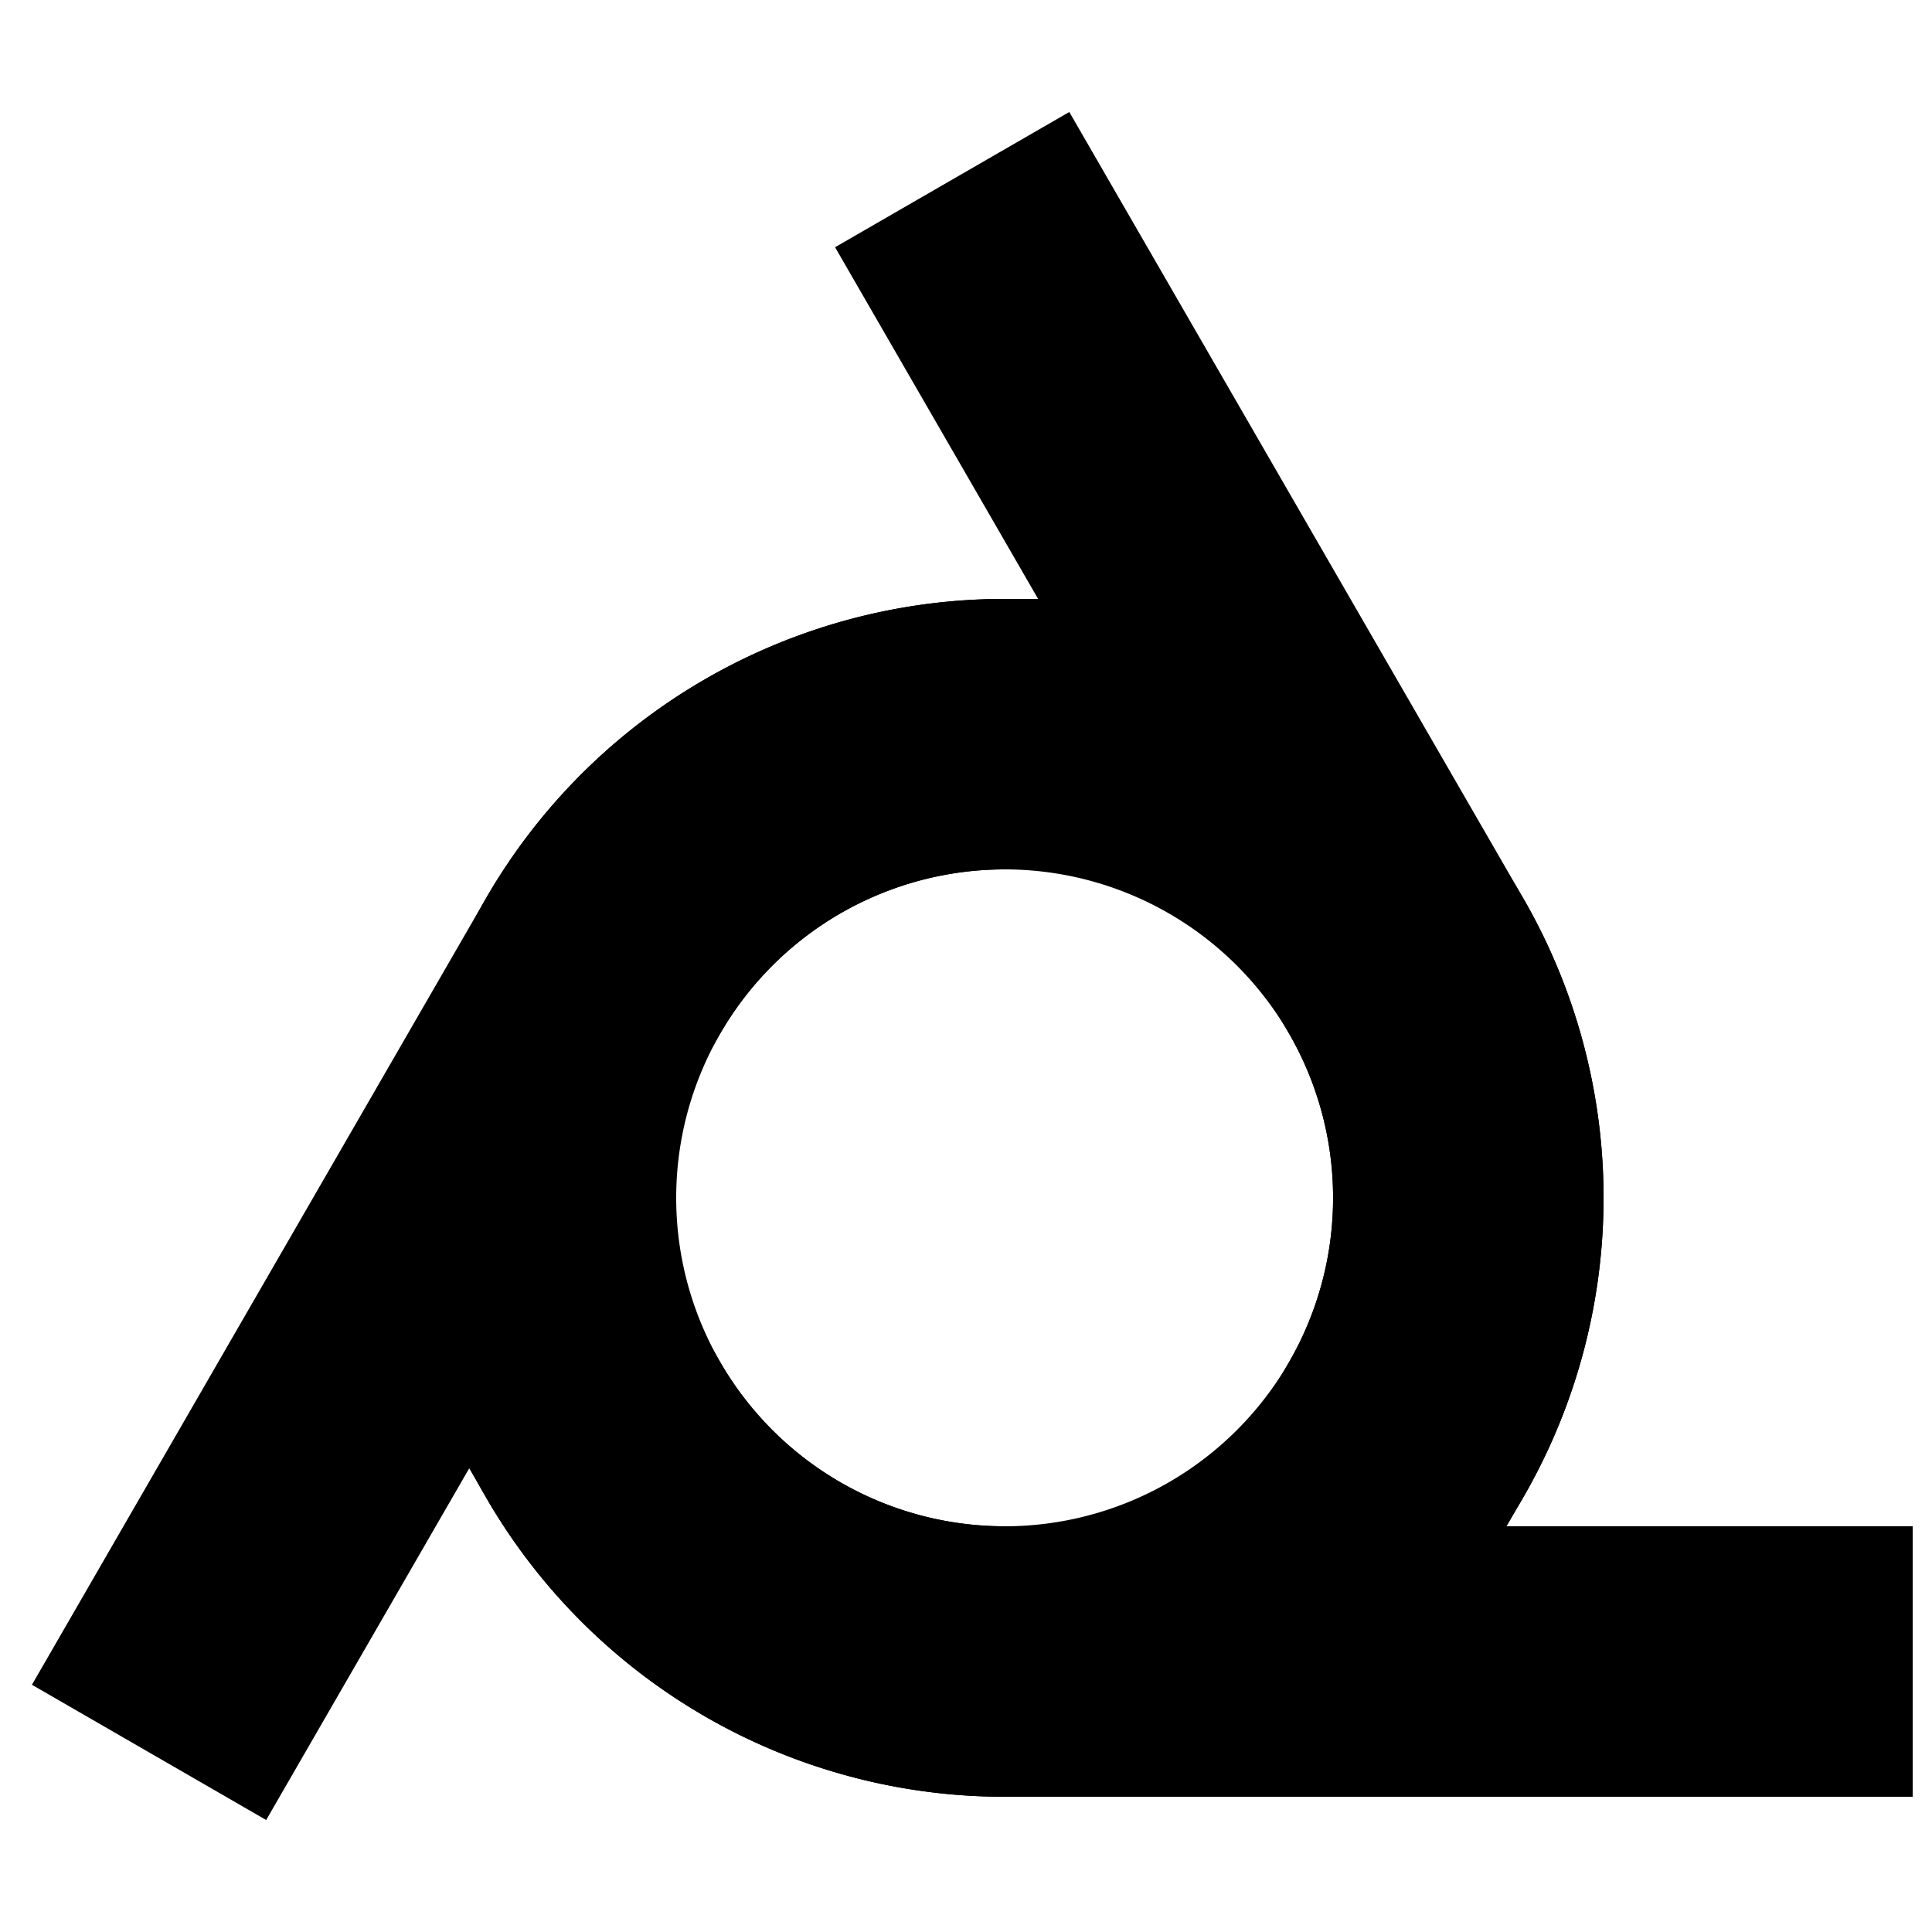
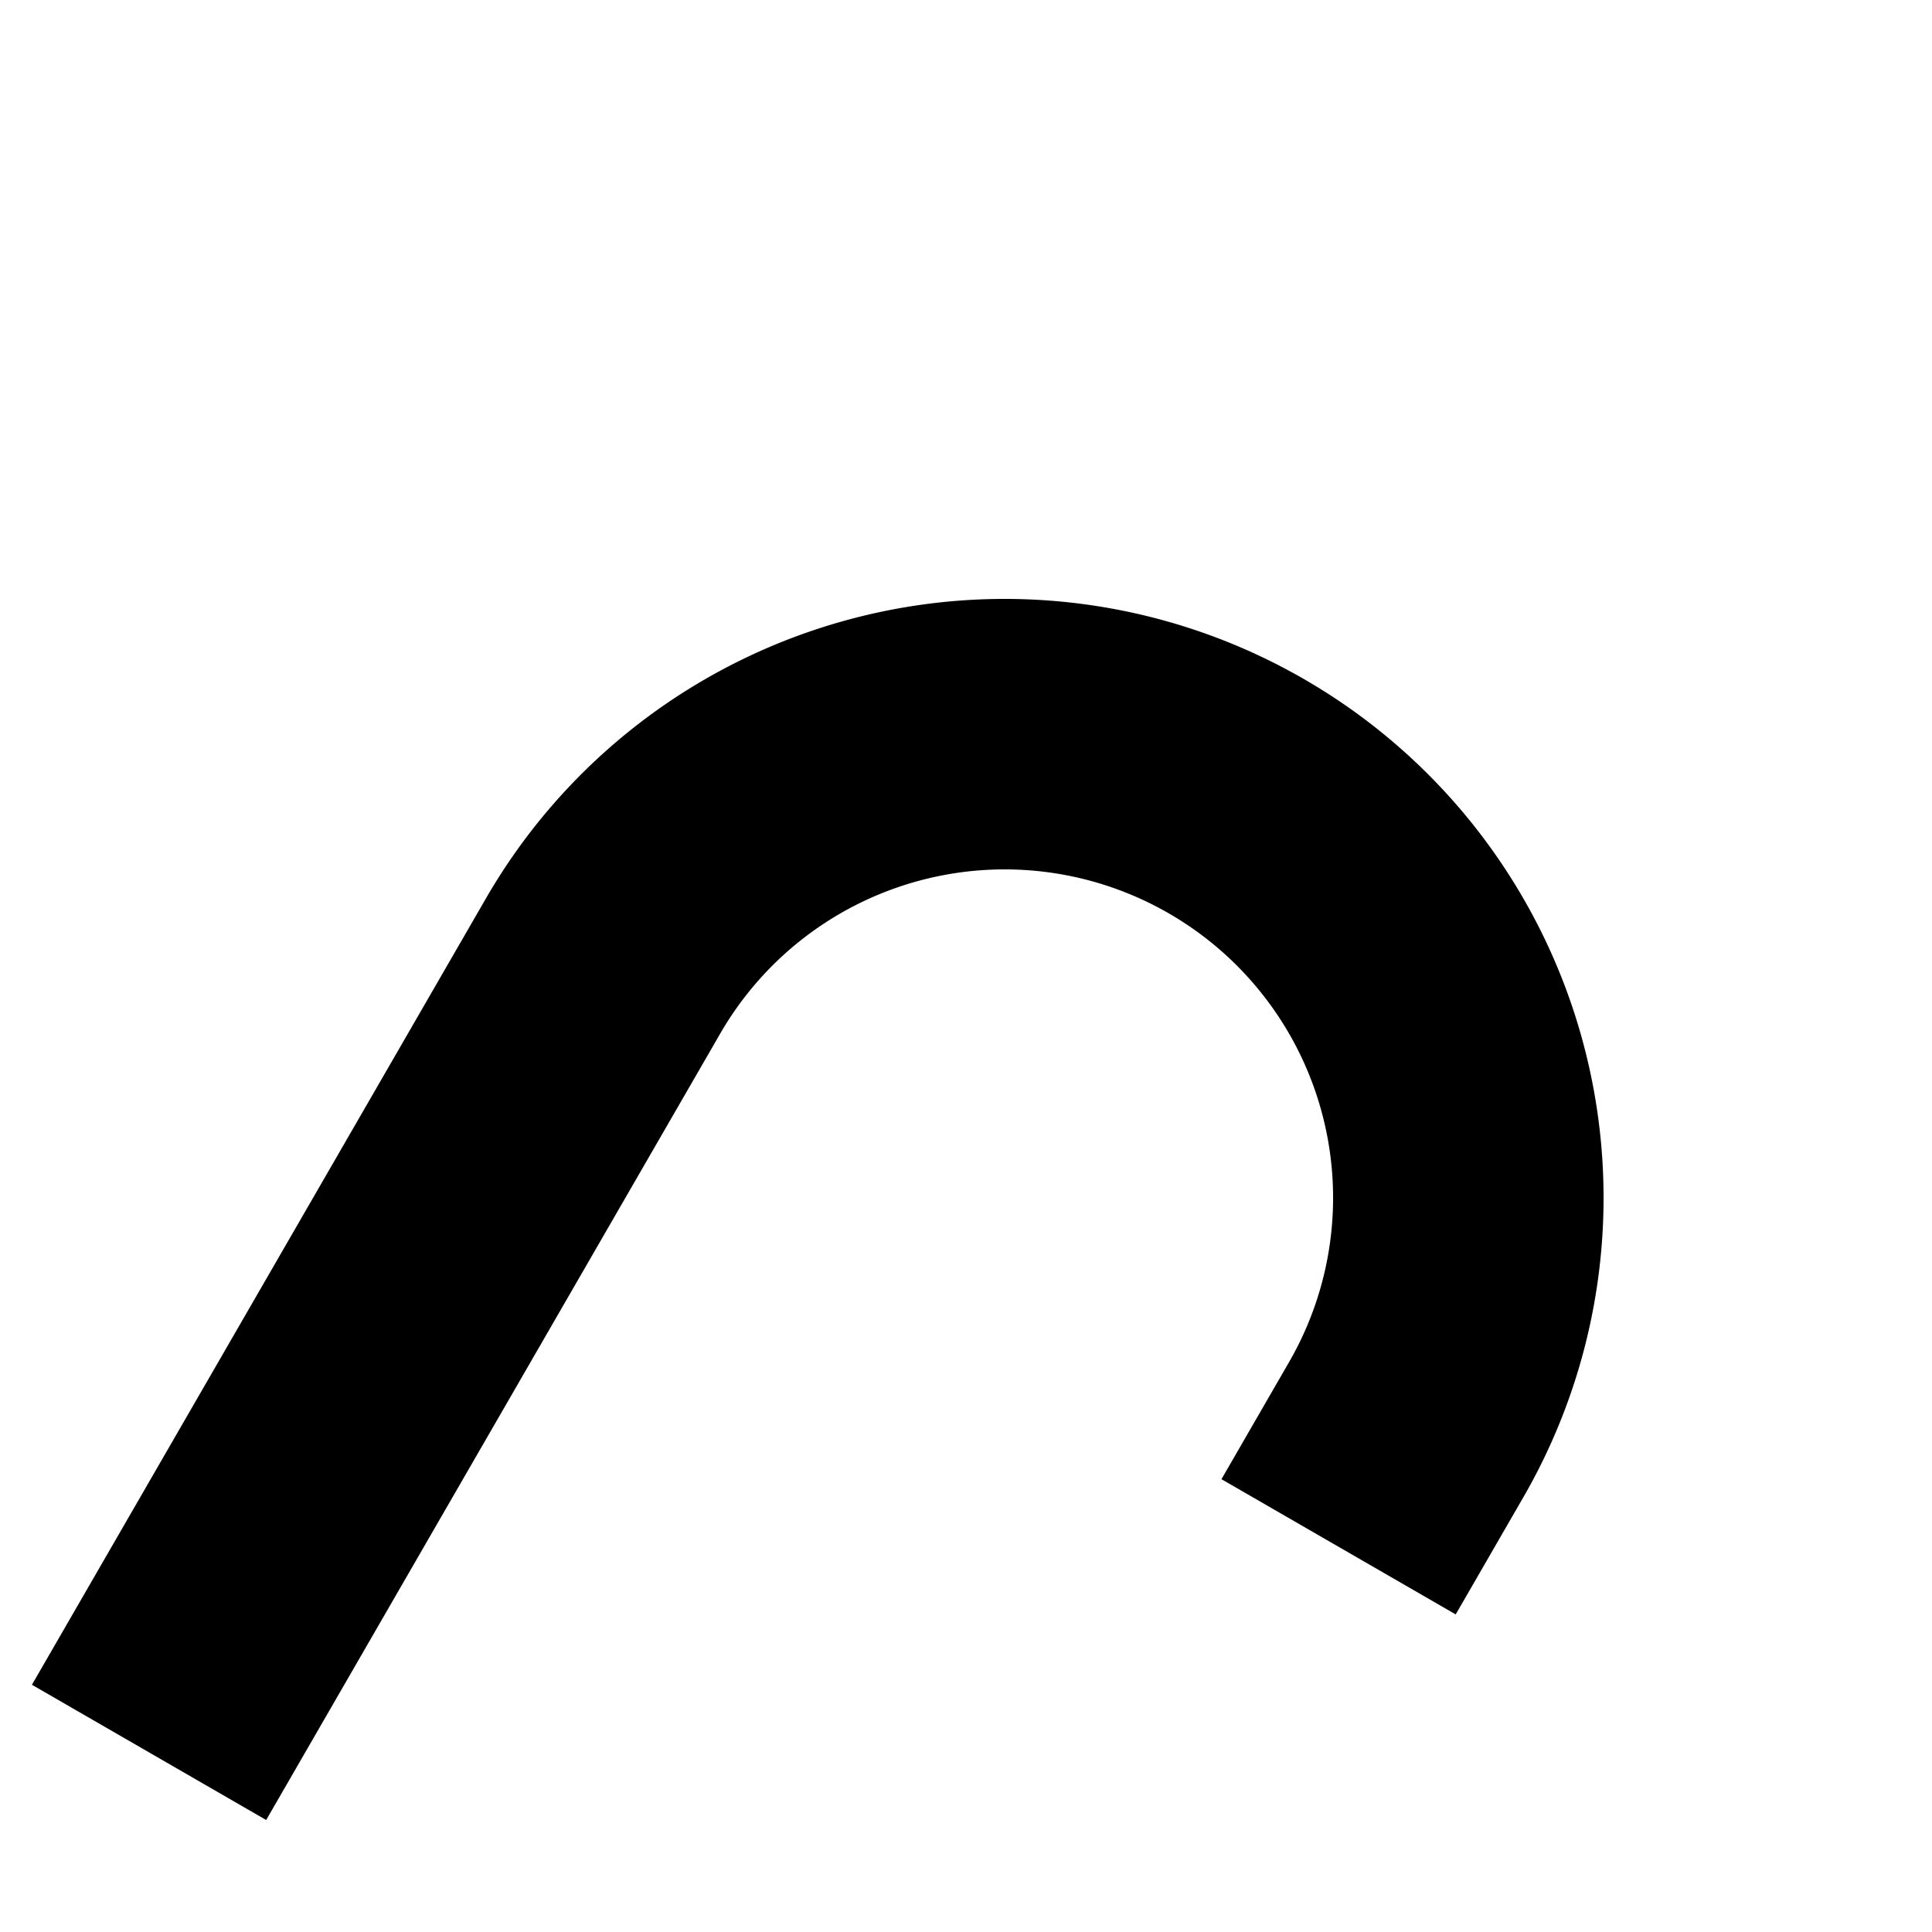
<svg xmlns="http://www.w3.org/2000/svg" width="30" height="30" viewBox="20 25 250 250" fill="none" stroke="#000" stroke-linecap="square" stroke-width="35">
  <g>
    <path d="M201.962 210a60 60 0 10-103.924-60l-50 86.603" />
-     <path d="M98.038 210a60 60 0 10103.924-60l-50-86.603" />
-     <path d="M150 120a60 60 0 100 120h100" />
  </g>
</svg>